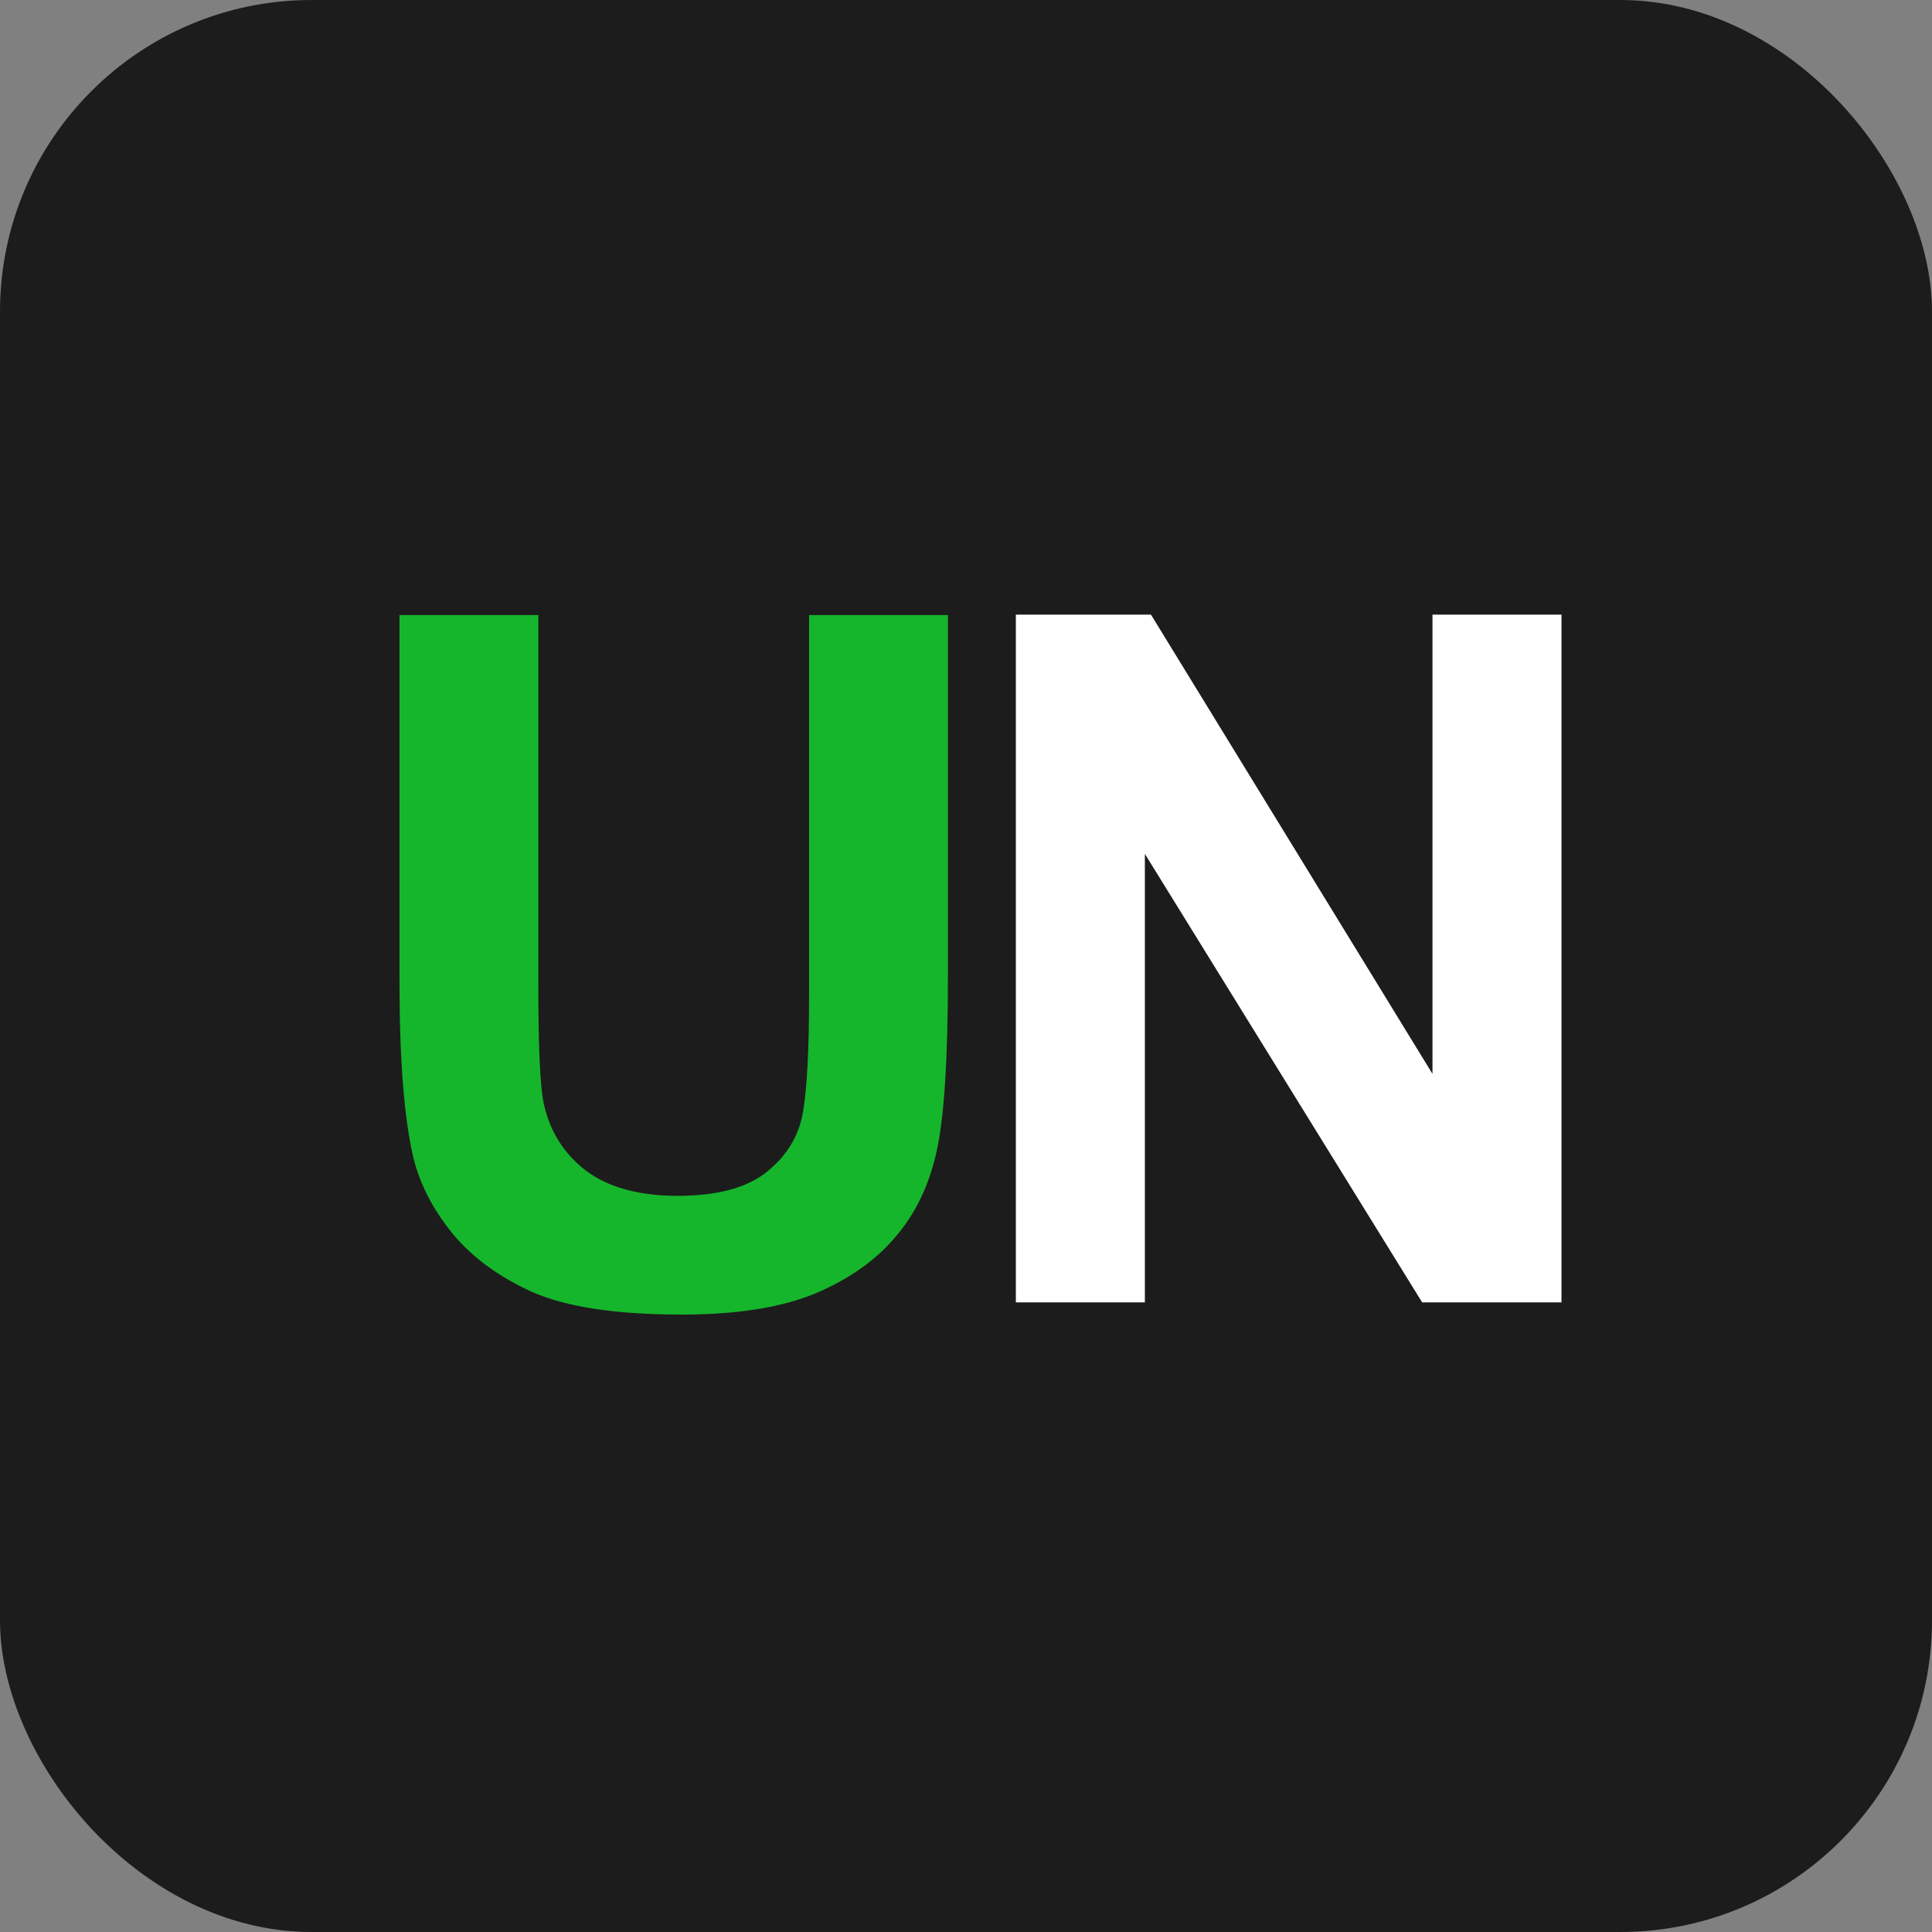
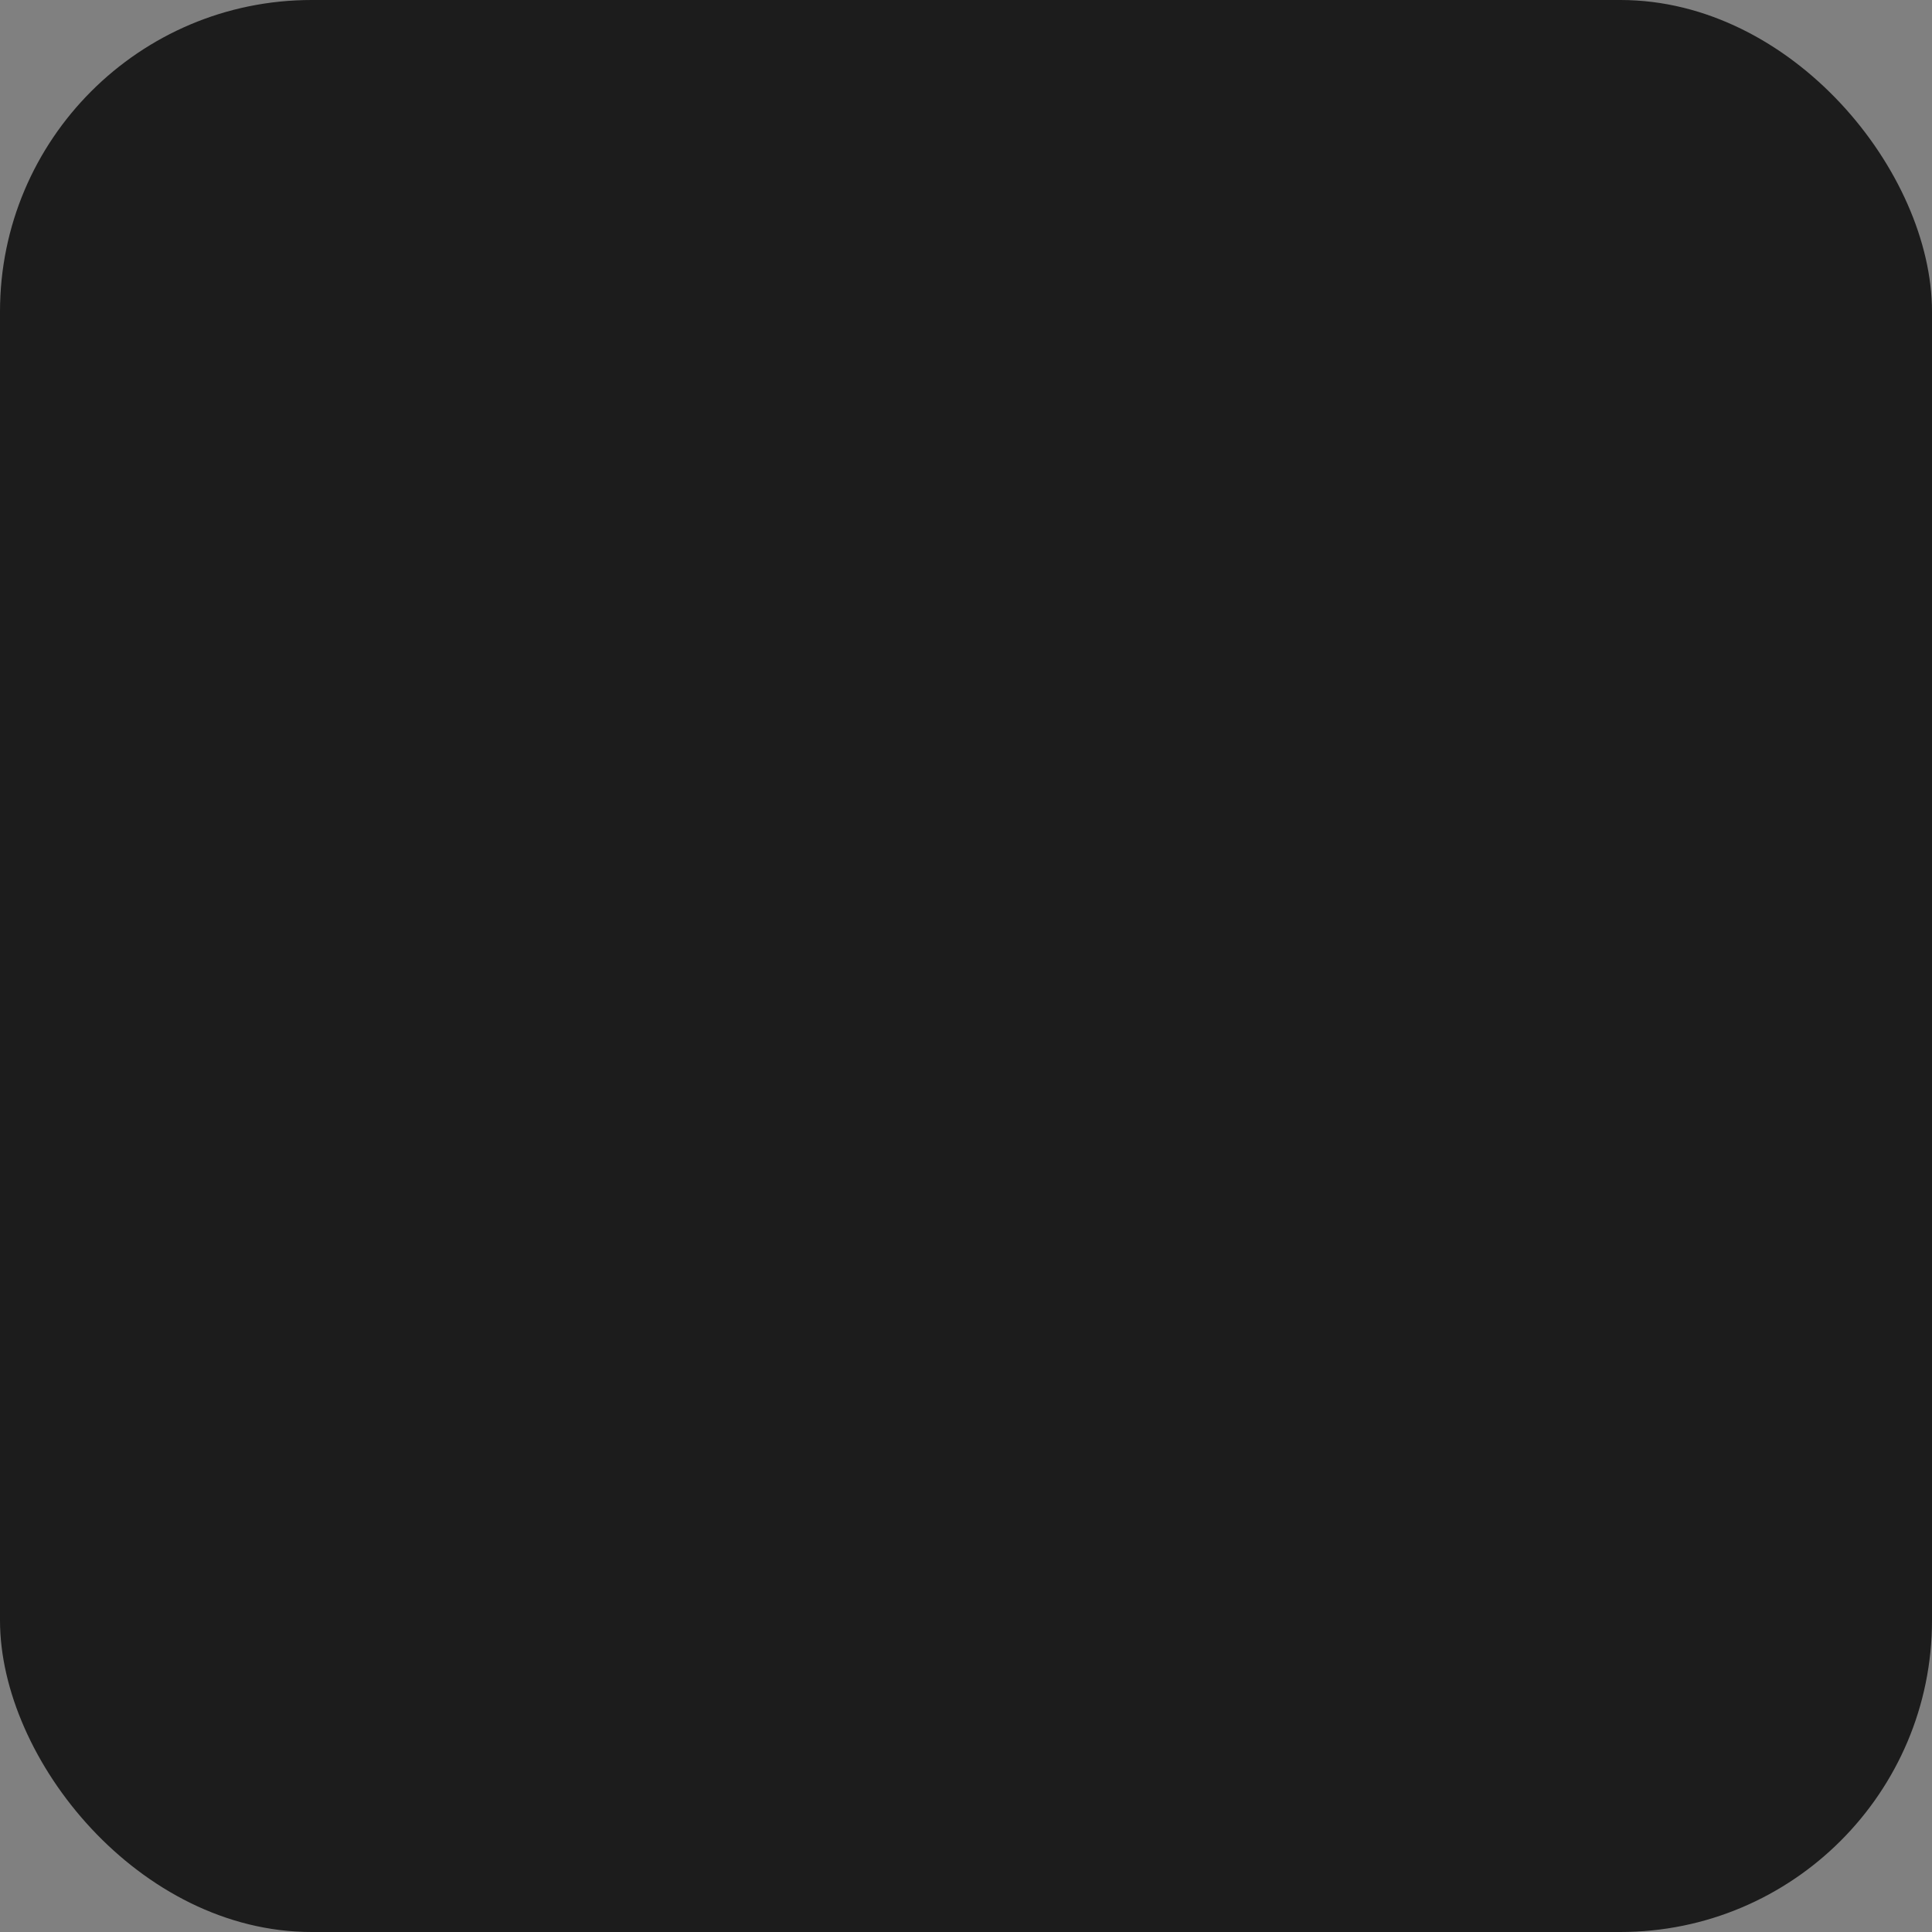
<svg xmlns="http://www.w3.org/2000/svg" width="31" height="31" viewBox="0 0 31 31" fill="none">
  <rect x="0" y="0" width="31" height="31" fill="#808080" stroke="none" />
  <rect width="31" height="31" rx="5" fill="#1C1C1C" />
  <g clip-path="url(#clip0_54_155)">
-     <path d="M6.41 9.869H8.638V15.846C8.638 16.794 8.666 17.409 8.721 17.69C8.816 18.142 9.042 18.506 9.399 18.782C9.76 19.052 10.252 19.188 10.874 19.188C11.506 19.188 11.983 19.06 12.304 18.804C12.626 18.543 12.819 18.224 12.884 17.848C12.949 17.472 12.982 16.847 12.982 15.974V9.869H15.21V15.665C15.21 16.99 15.15 17.926 15.029 18.473C14.909 19.02 14.686 19.482 14.359 19.858C14.038 20.234 13.607 20.535 13.065 20.761C12.523 20.982 11.815 21.093 10.942 21.093C9.888 21.093 9.088 20.972 8.54 20.731C7.998 20.485 7.569 20.169 7.253 19.783C6.937 19.391 6.729 18.982 6.628 18.556C6.483 17.923 6.41 16.99 6.41 15.755V9.869Z" fill="#15B62B" />
-     <path d="M16.3 20.897V9.862H18.468L22.985 17.231V9.862H25.055V20.897H22.819L18.37 13.701V20.897H16.3Z" fill="white" />
-   </g>
+     </g>
  <defs>
    <clipPath id="clip0_54_155">
      <rect width="19.117" height="11.711" fill="white" transform="translate(6.028 9.644)" />
    </clipPath>
  </defs>
</svg>